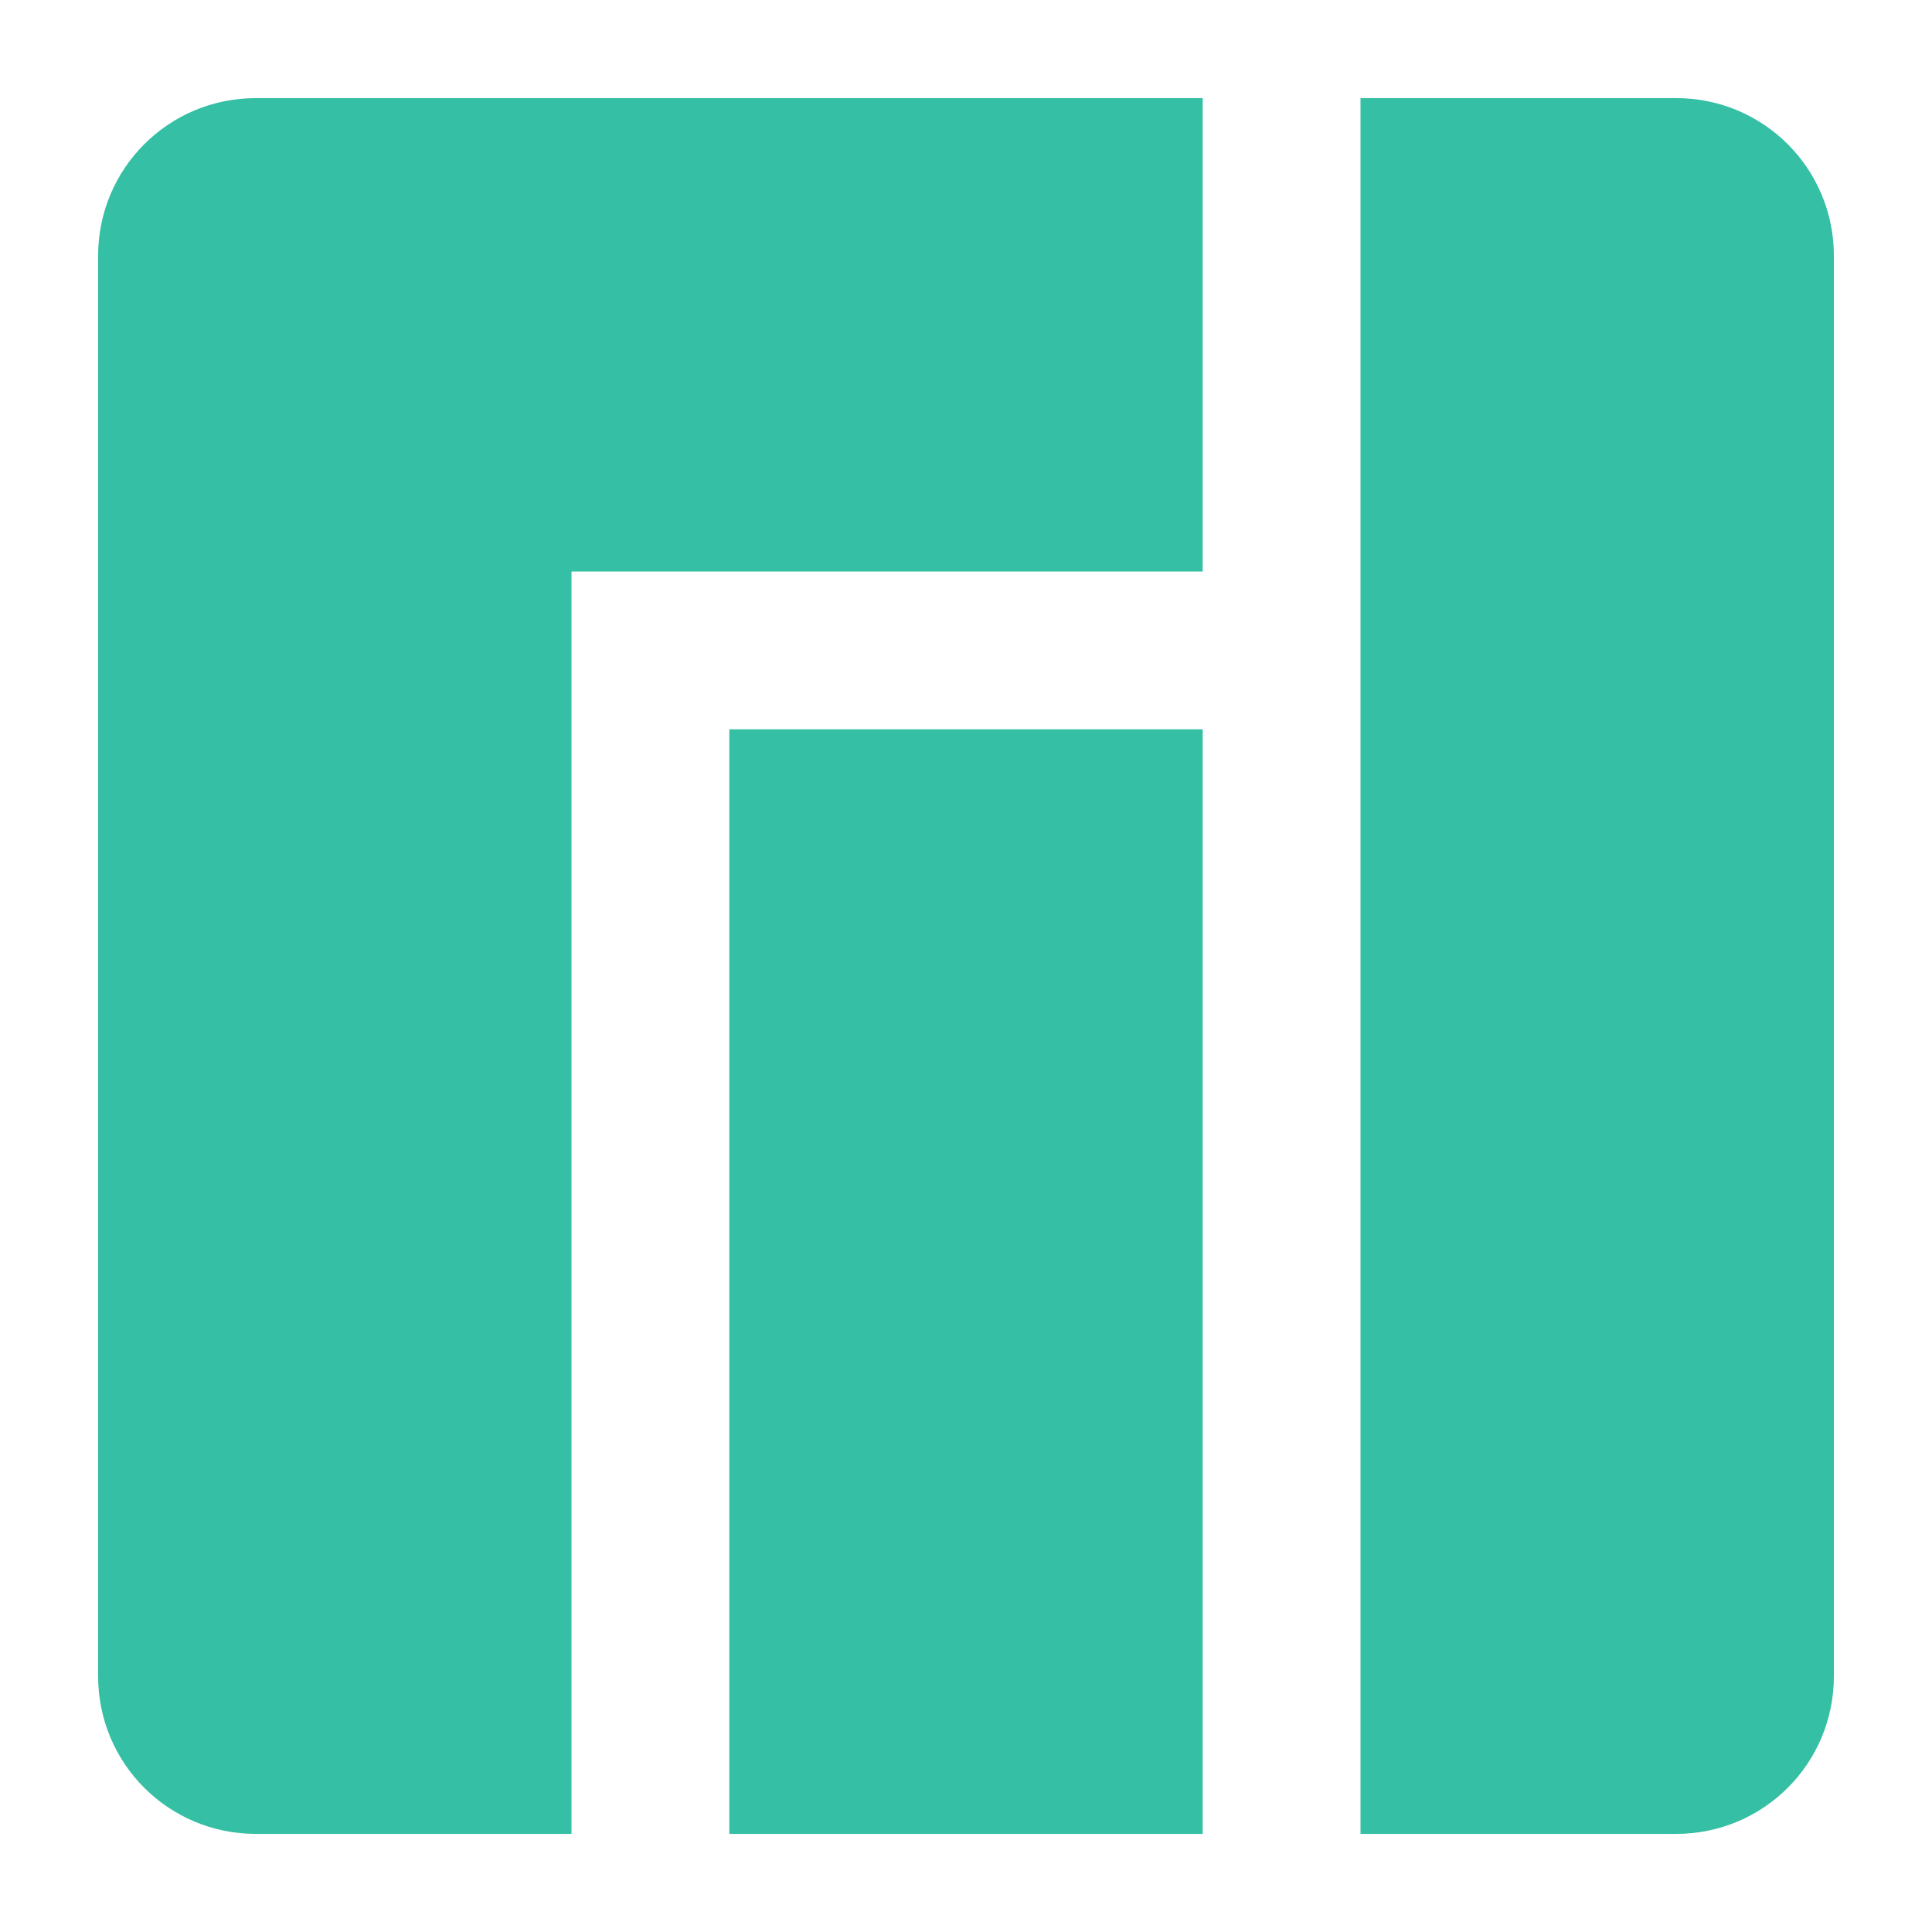
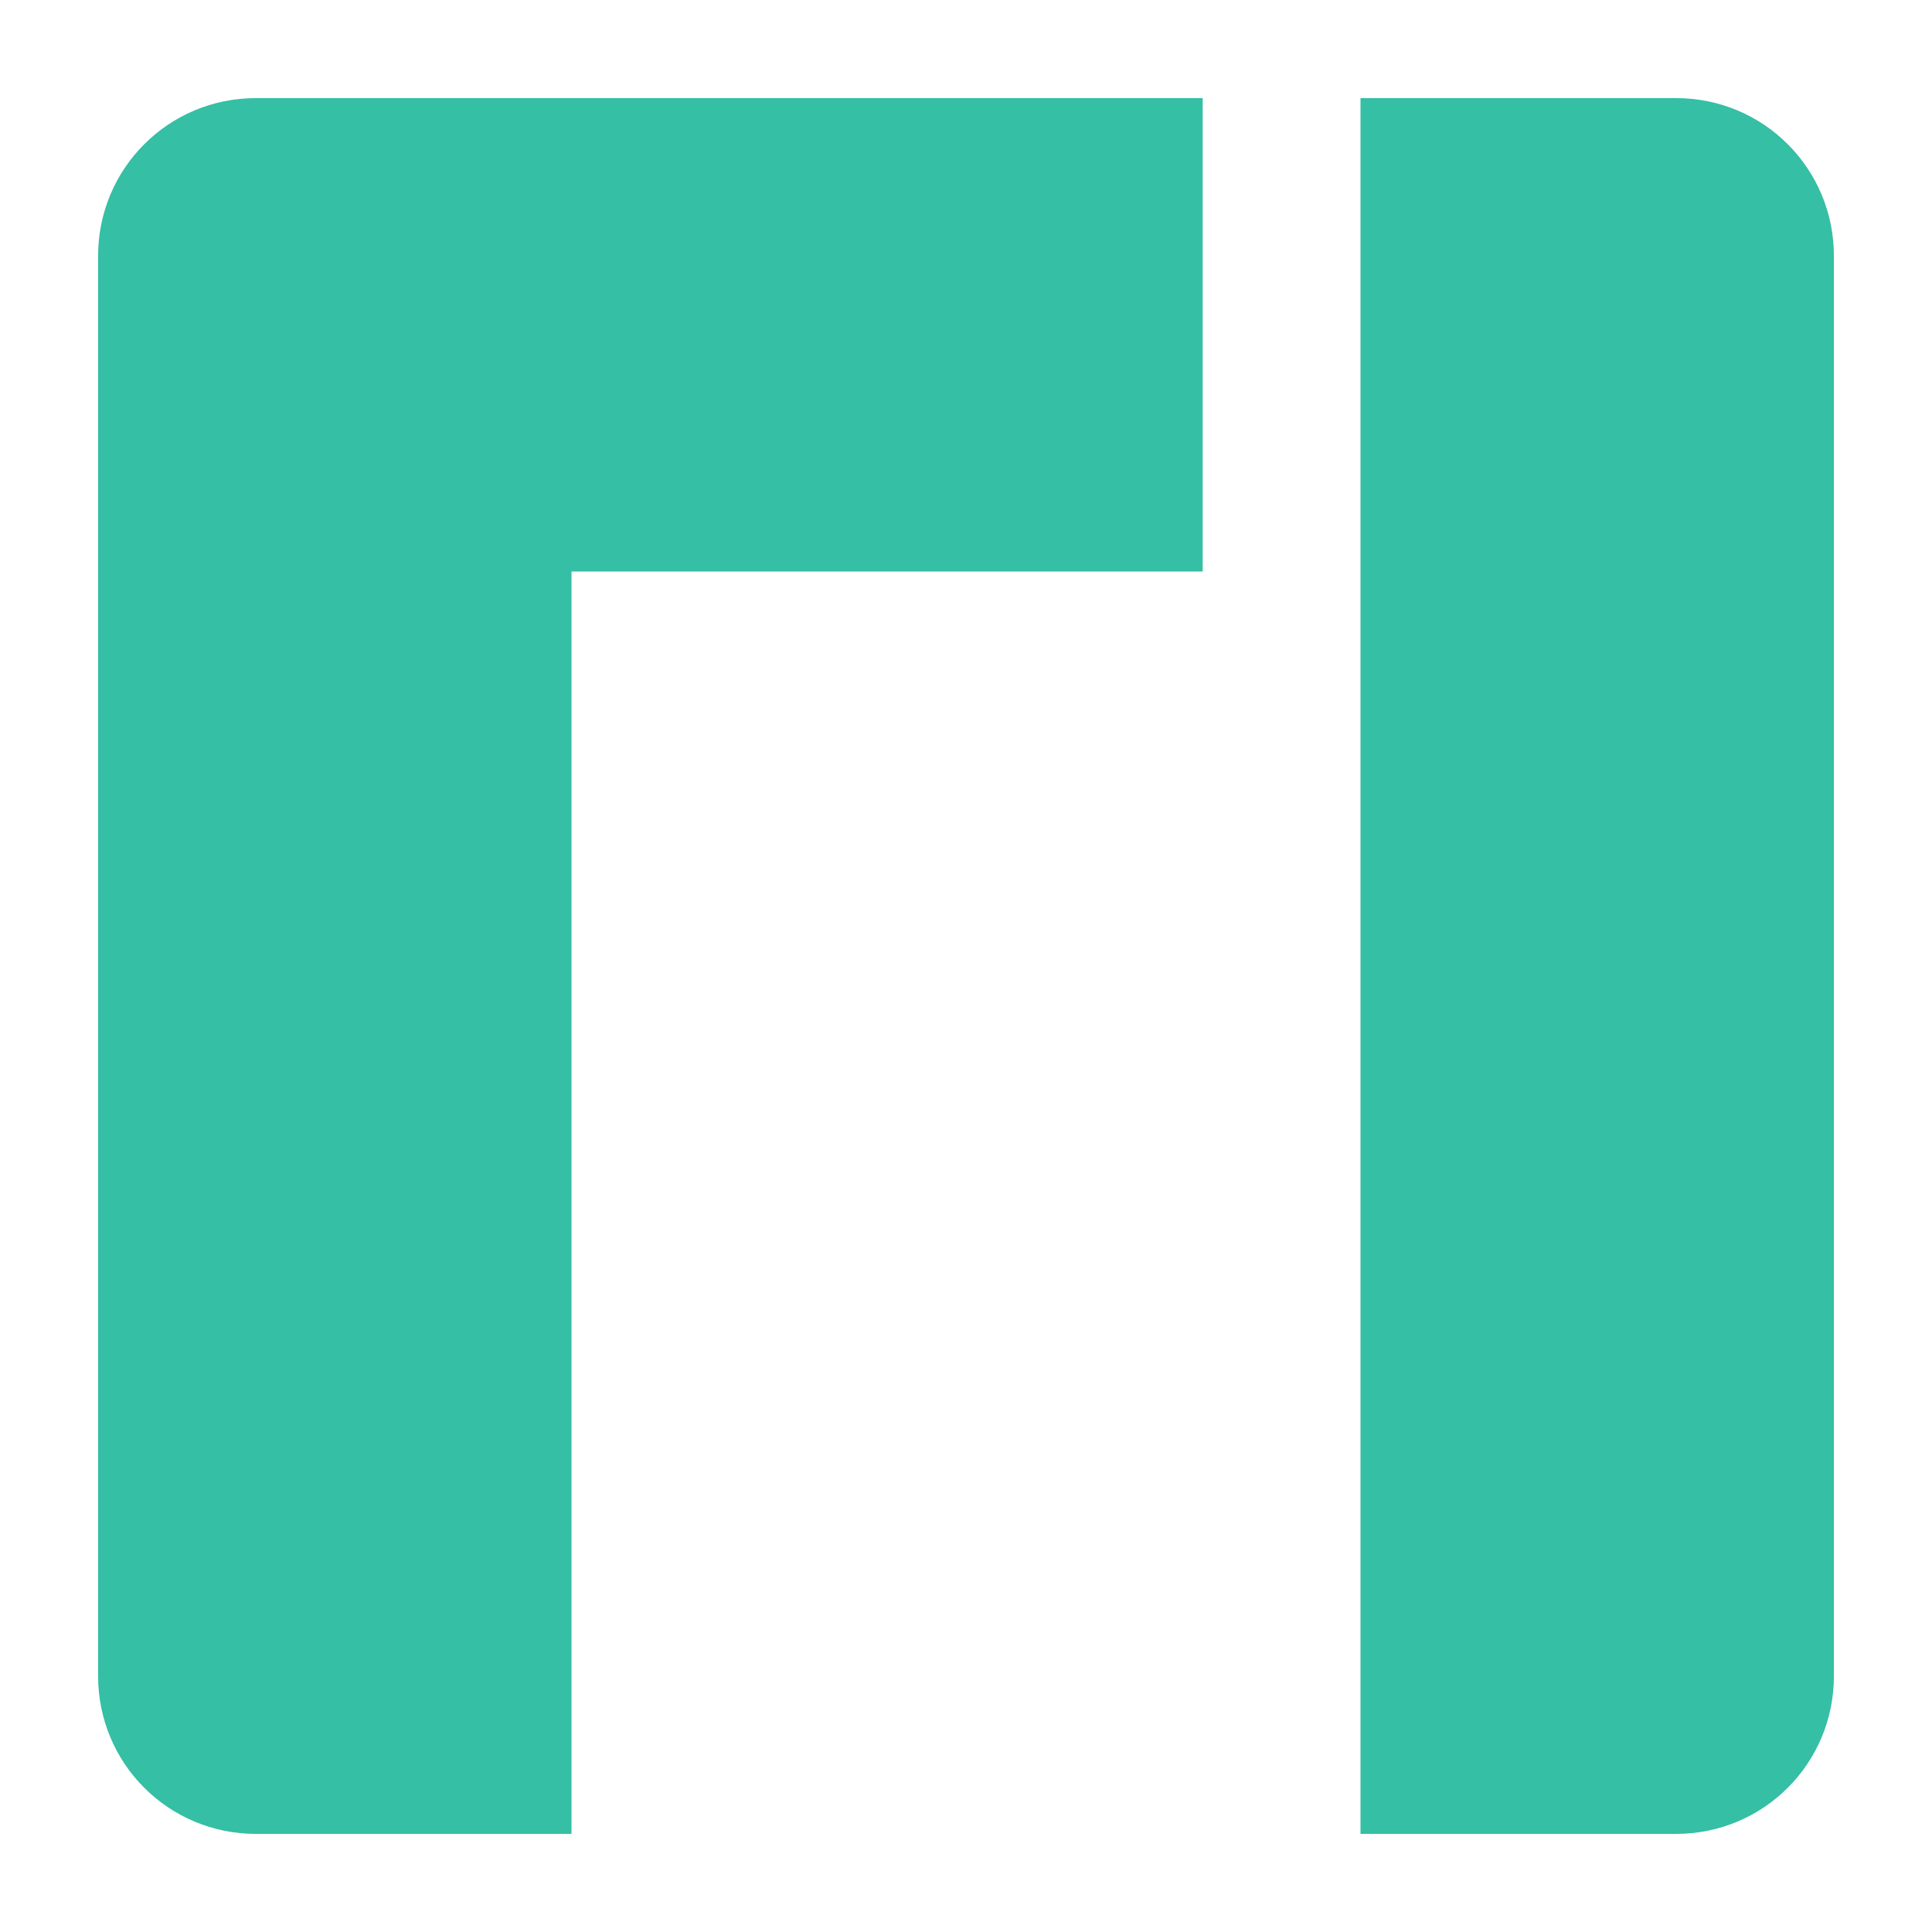
<svg xmlns="http://www.w3.org/2000/svg" xmlns:ns1="http://sodipodi.sourceforge.net/DTD/sodipodi-0.dtd" xmlns:ns2="http://www.inkscape.org/namespaces/inkscape" version="1.1" id="svg1" xml:space="preserve" width="256" height="256" ns1:docname="27-manjaro.svg" ns2:version="1.4.2 (ebf0e940d0, 2025-05-08)">
  <defs id="defs1" />
  <ns1:namedview id="namedview1" pagecolor="#ffffff" bordercolor="#000000" borderopacity="0.25" ns2:showpageshadow="2" ns2:pageopacity="0.0" ns2:pagecheckerboard="0" ns2:deskcolor="#d1d1d1" ns2:zoom="3.2684419" ns2:cx="127.88968" ns2:cy="128.04266" ns2:window-width="1920" ns2:window-height="1052" ns2:window-x="1600" ns2:window-y="0" ns2:window-maximized="1" ns2:current-layer="svg1" />
  <ns2:clipboard style="font-variation-settings:normal;opacity:1;vector-effect:none;fill:#35bfa4;fill-opacity:1;stroke-width:4.573;stroke-linecap:round;stroke-linejoin:round;stroke-miterlimit:4;stroke-dasharray:none;stroke-dashoffset:0;stroke-opacity:1;-inkscape-stroke:none;stop-color:#000000;stop-opacity:1;paint-order:stroke fill markers" min="115.316,7051.709" max="289.099,7225.493" geom-min="115.316,7051.709" geom-max="289.099,7225.493" />
-   <path id="rect1340-7-8-2" style="fill:#35bfa4;fill-rule:evenodd;stroke-width:10.455;stroke-linecap:round;stroke-linejoin:round;paint-order:stroke fill markers" d="m 33.909,13 c -11.584,0 -20.909,9.325 -20.909,20.909 V 222.091 c 0,11.584 9.325,20.909 20.909,20.909 H 75.727 V 75.727 H 159.364 V 13 Z m 146.364,0 V 243 h 41.818 c 11.584,0 20.909,-9.325 20.909,-20.909 V 33.909 C 243,22.325 233.675,13 222.091,13 Z M 96.636,96.636 V 243 H 159.364 V 96.636 Z" />
+   <path id="rect1340-7-8-2" style="fill:#35bfa4;fill-rule:evenodd;stroke-width:10.455;stroke-linecap:round;stroke-linejoin:round;paint-order:stroke fill markers" d="m 33.909,13 c -11.584,0 -20.909,9.325 -20.909,20.909 V 222.091 c 0,11.584 9.325,20.909 20.909,20.909 H 75.727 V 75.727 H 159.364 V 13 Z m 146.364,0 V 243 h 41.818 c 11.584,0 20.909,-9.325 20.909,-20.909 V 33.909 C 243,22.325 233.675,13 222.091,13 Z M 96.636,96.636 V 243 V 96.636 Z" />
</svg>